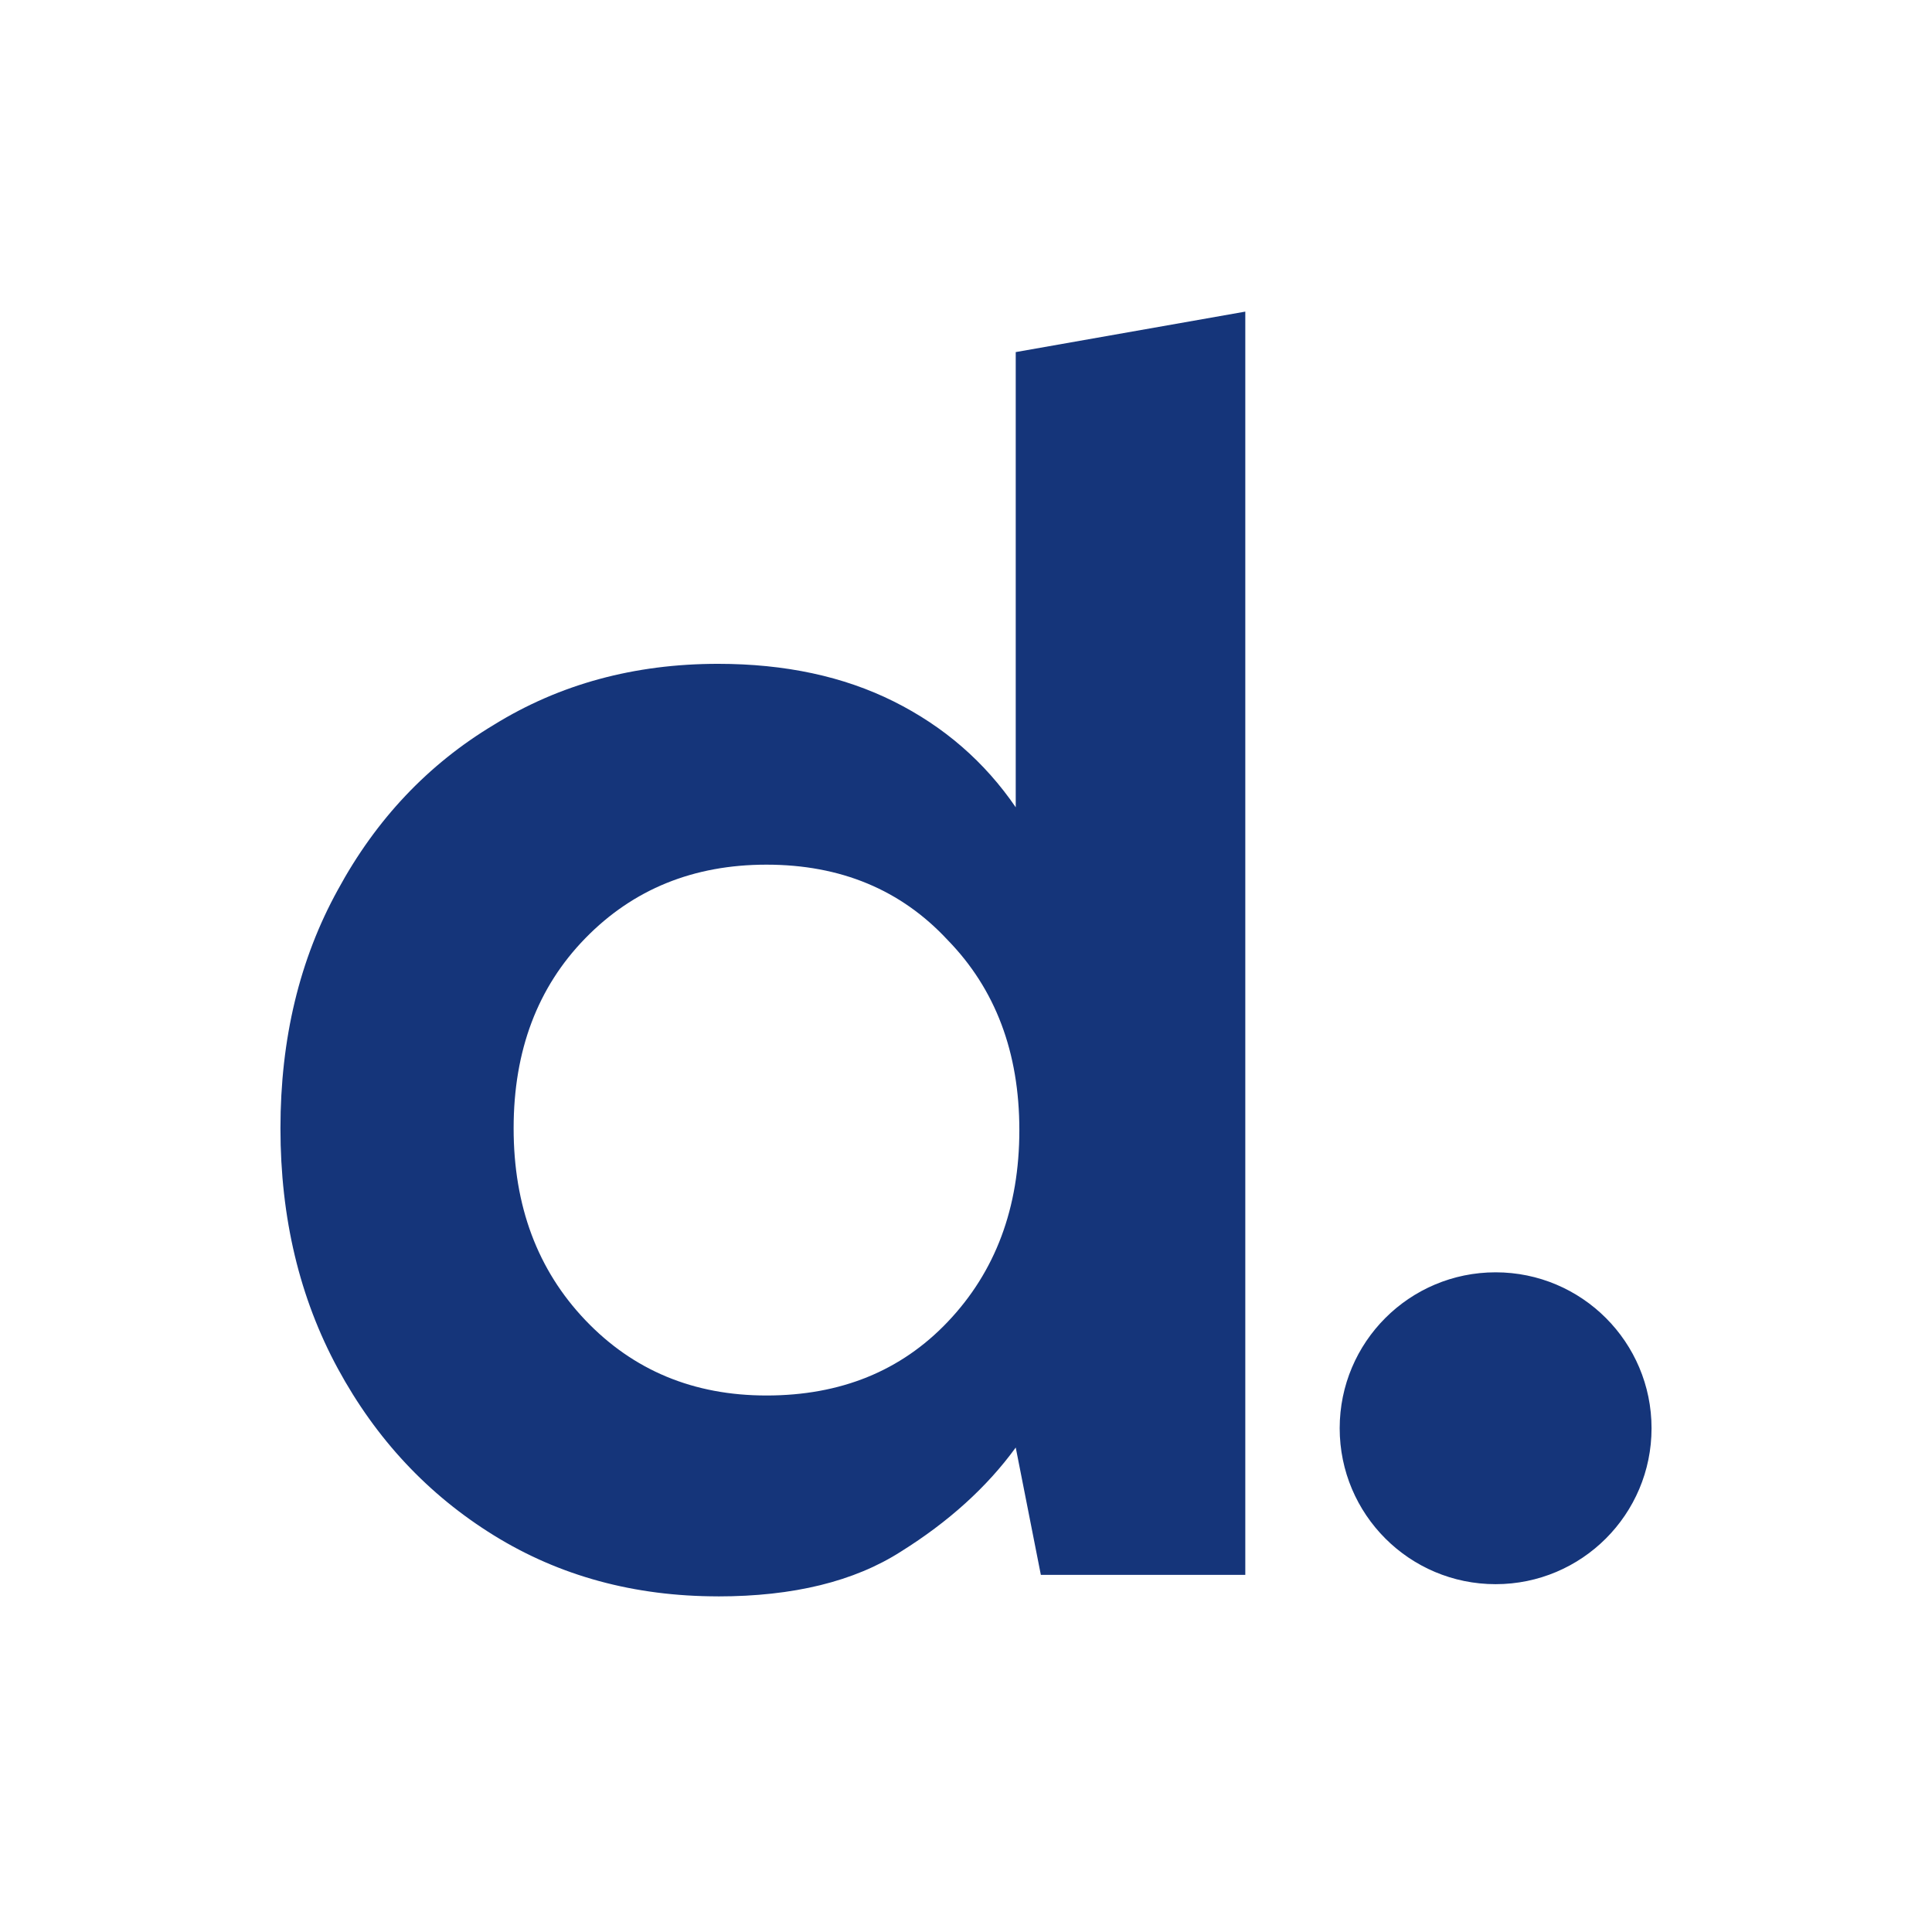
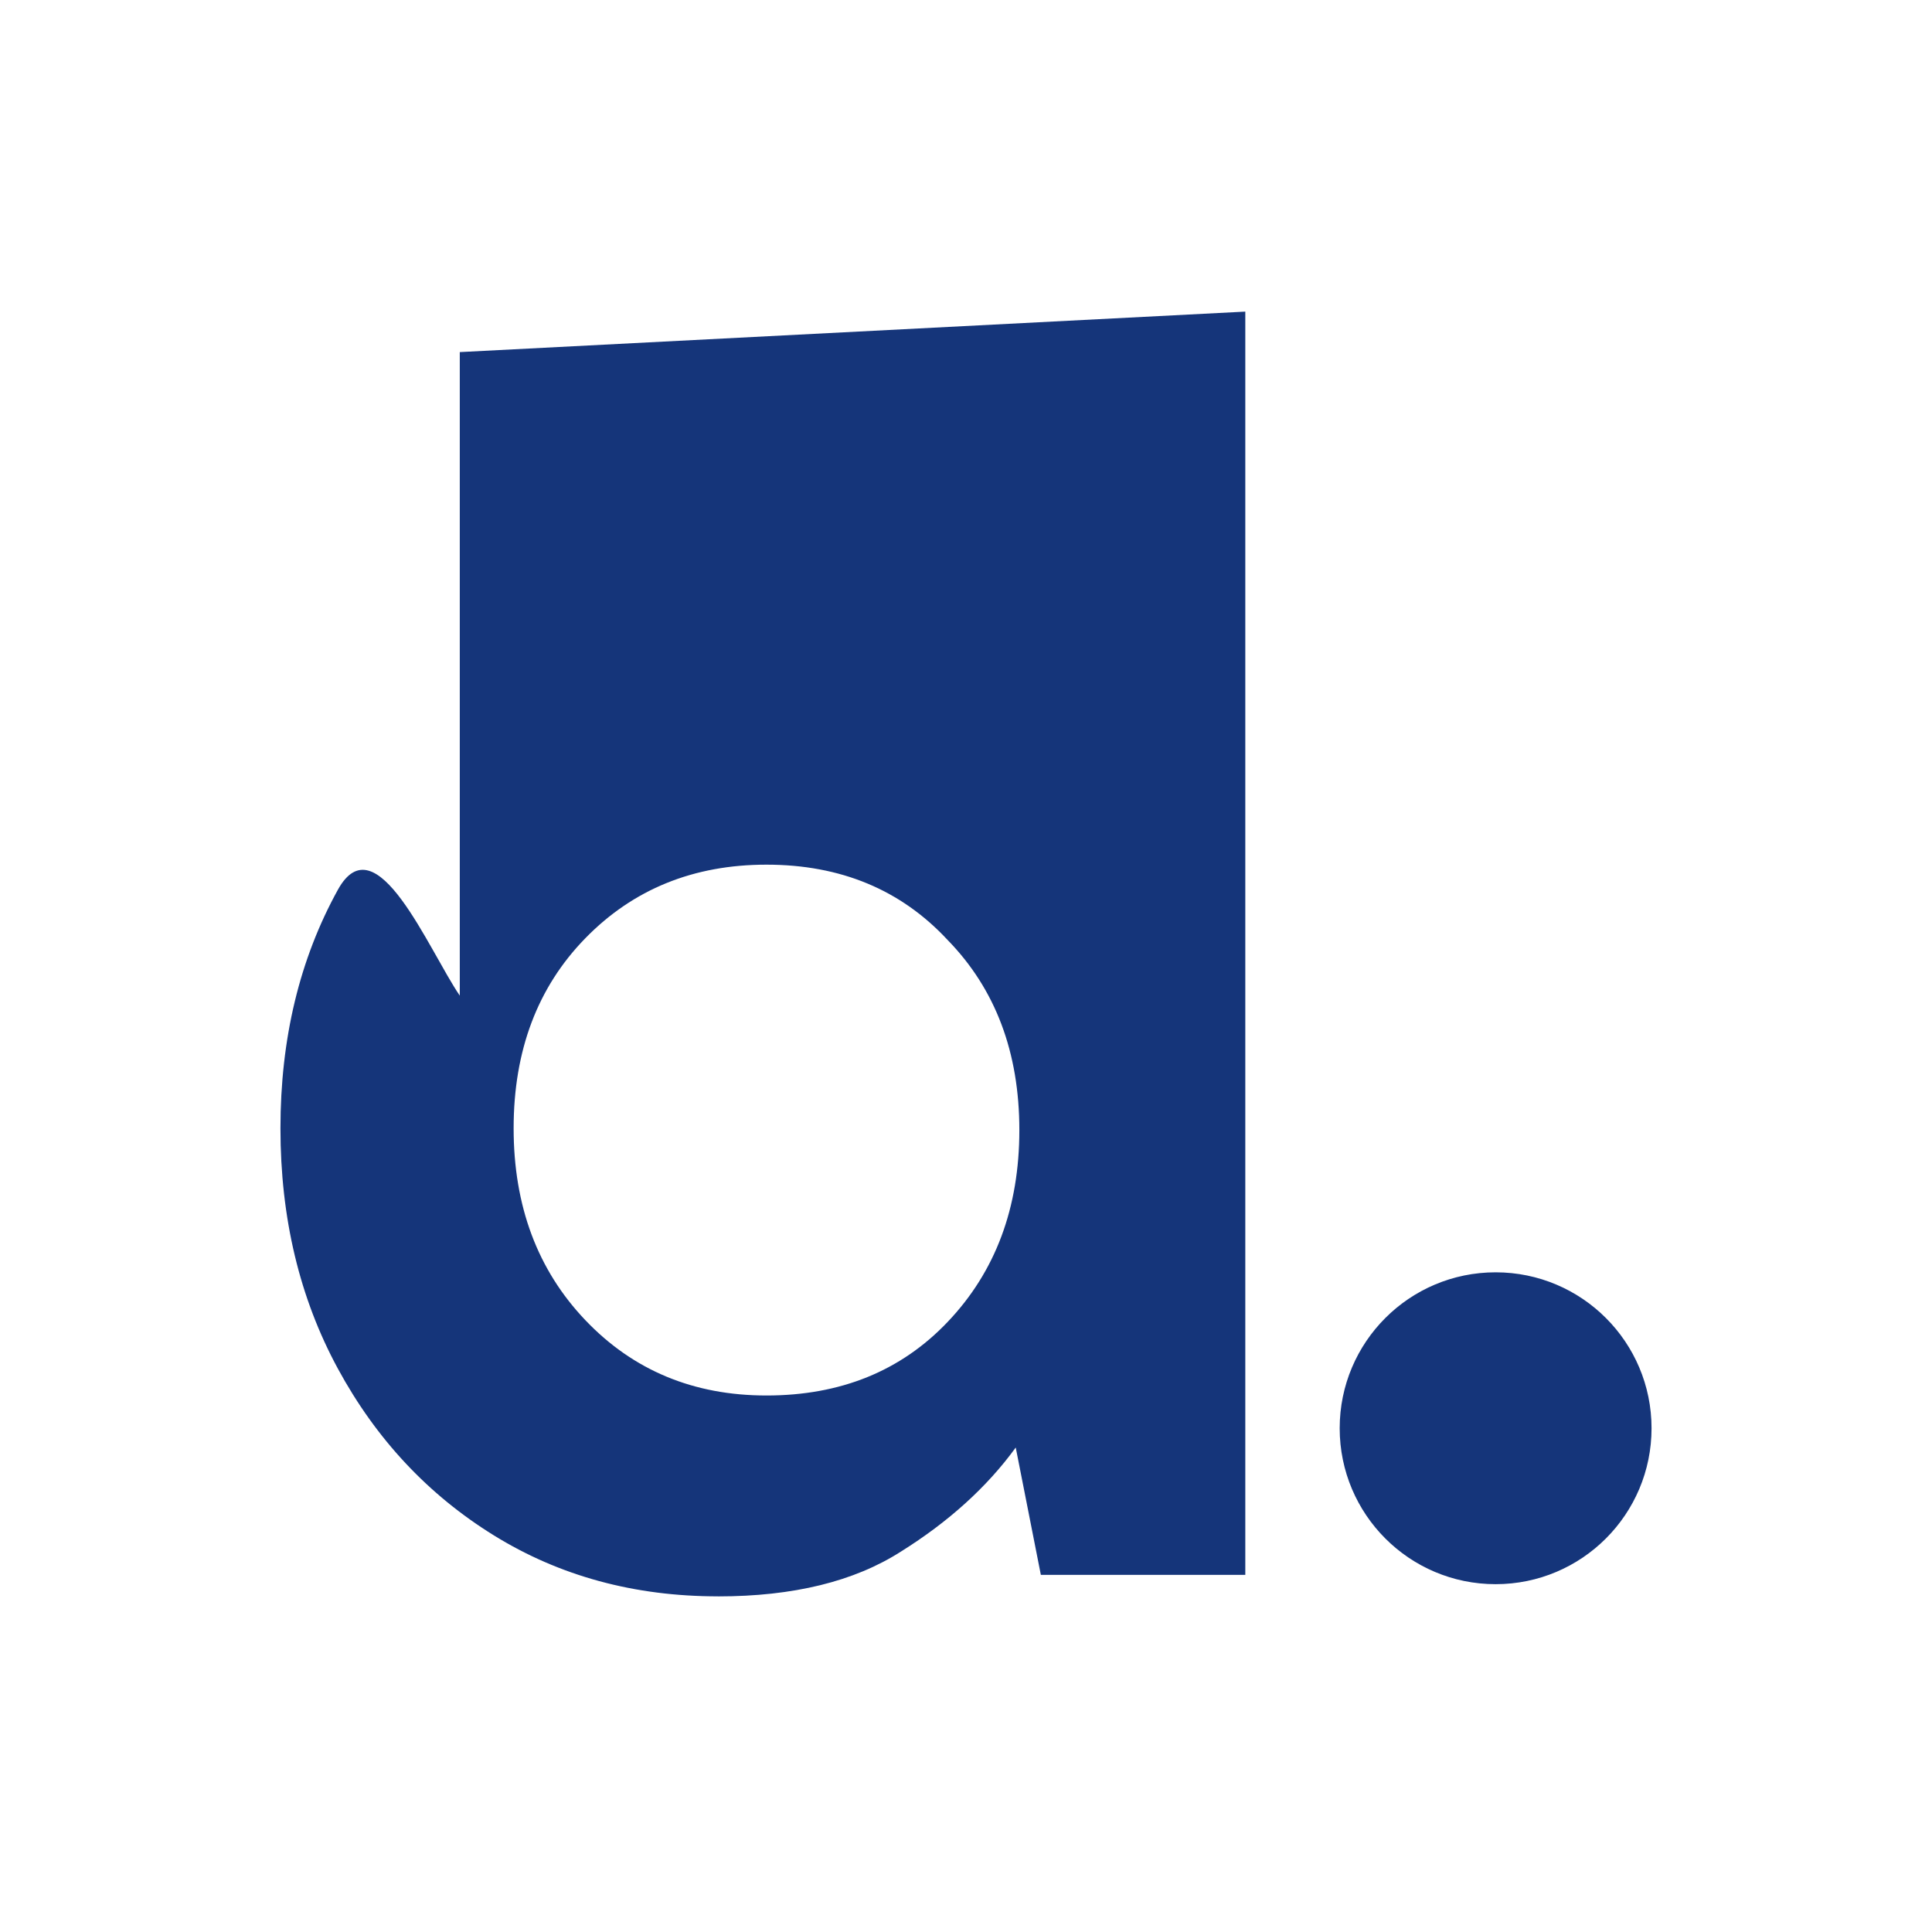
<svg xmlns="http://www.w3.org/2000/svg" width="62" height="62" fill="#15357a">
-   <path d="M23.043 51.229c-2.686 0-5.084-.652-7.194-1.957s-3.779-3.088-5.007-5.352S9 39.086 9 36.209s.614-5.429 1.842-7.654c1.228-2.264 2.897-4.029 5.007-5.295 2.11-1.305 4.508-1.957 7.194-1.957 2.149 0 4.029.403 5.64 1.208s2.916 1.938 3.913 3.396V11.299L39.963 10v40.539h-6.561l-.806-4.086c-.921 1.266-2.149 2.379-3.683 3.338-1.496.959-3.453 1.439-5.87 1.439zm1.554-6.446c2.379 0 4.316-.787 5.813-2.36 1.535-1.611 2.302-3.664 2.302-6.158s-.767-4.527-2.302-6.1c-1.496-1.611-3.434-2.417-5.812-2.417-2.34 0-4.278.787-5.813 2.36s-2.302 3.606-2.302 6.1.767 4.547 2.302 6.158 3.472 2.417 5.813 2.417zm23.399 6.055c2.764 0 5.004-2.24 5.004-5.004s-2.24-5.004-5.004-5.004-5.004 2.24-5.004 5.004 2.24 5.004 5.004 5.004z" />
+   <path d="M23.043 51.229c-2.686 0-5.084-.652-7.194-1.957s-3.779-3.088-5.007-5.352S9 39.086 9 36.209s.614-5.429 1.842-7.654s2.916 1.938 3.913 3.396V11.299L39.963 10v40.539h-6.561l-.806-4.086c-.921 1.266-2.149 2.379-3.683 3.338-1.496.959-3.453 1.439-5.87 1.439zm1.554-6.446c2.379 0 4.316-.787 5.813-2.36 1.535-1.611 2.302-3.664 2.302-6.158s-.767-4.527-2.302-6.1c-1.496-1.611-3.434-2.417-5.812-2.417-2.34 0-4.278.787-5.813 2.36s-2.302 3.606-2.302 6.1.767 4.547 2.302 6.158 3.472 2.417 5.813 2.417zm23.399 6.055c2.764 0 5.004-2.24 5.004-5.004s-2.24-5.004-5.004-5.004-5.004 2.24-5.004 5.004 2.24 5.004 5.004 5.004z" />
</svg>